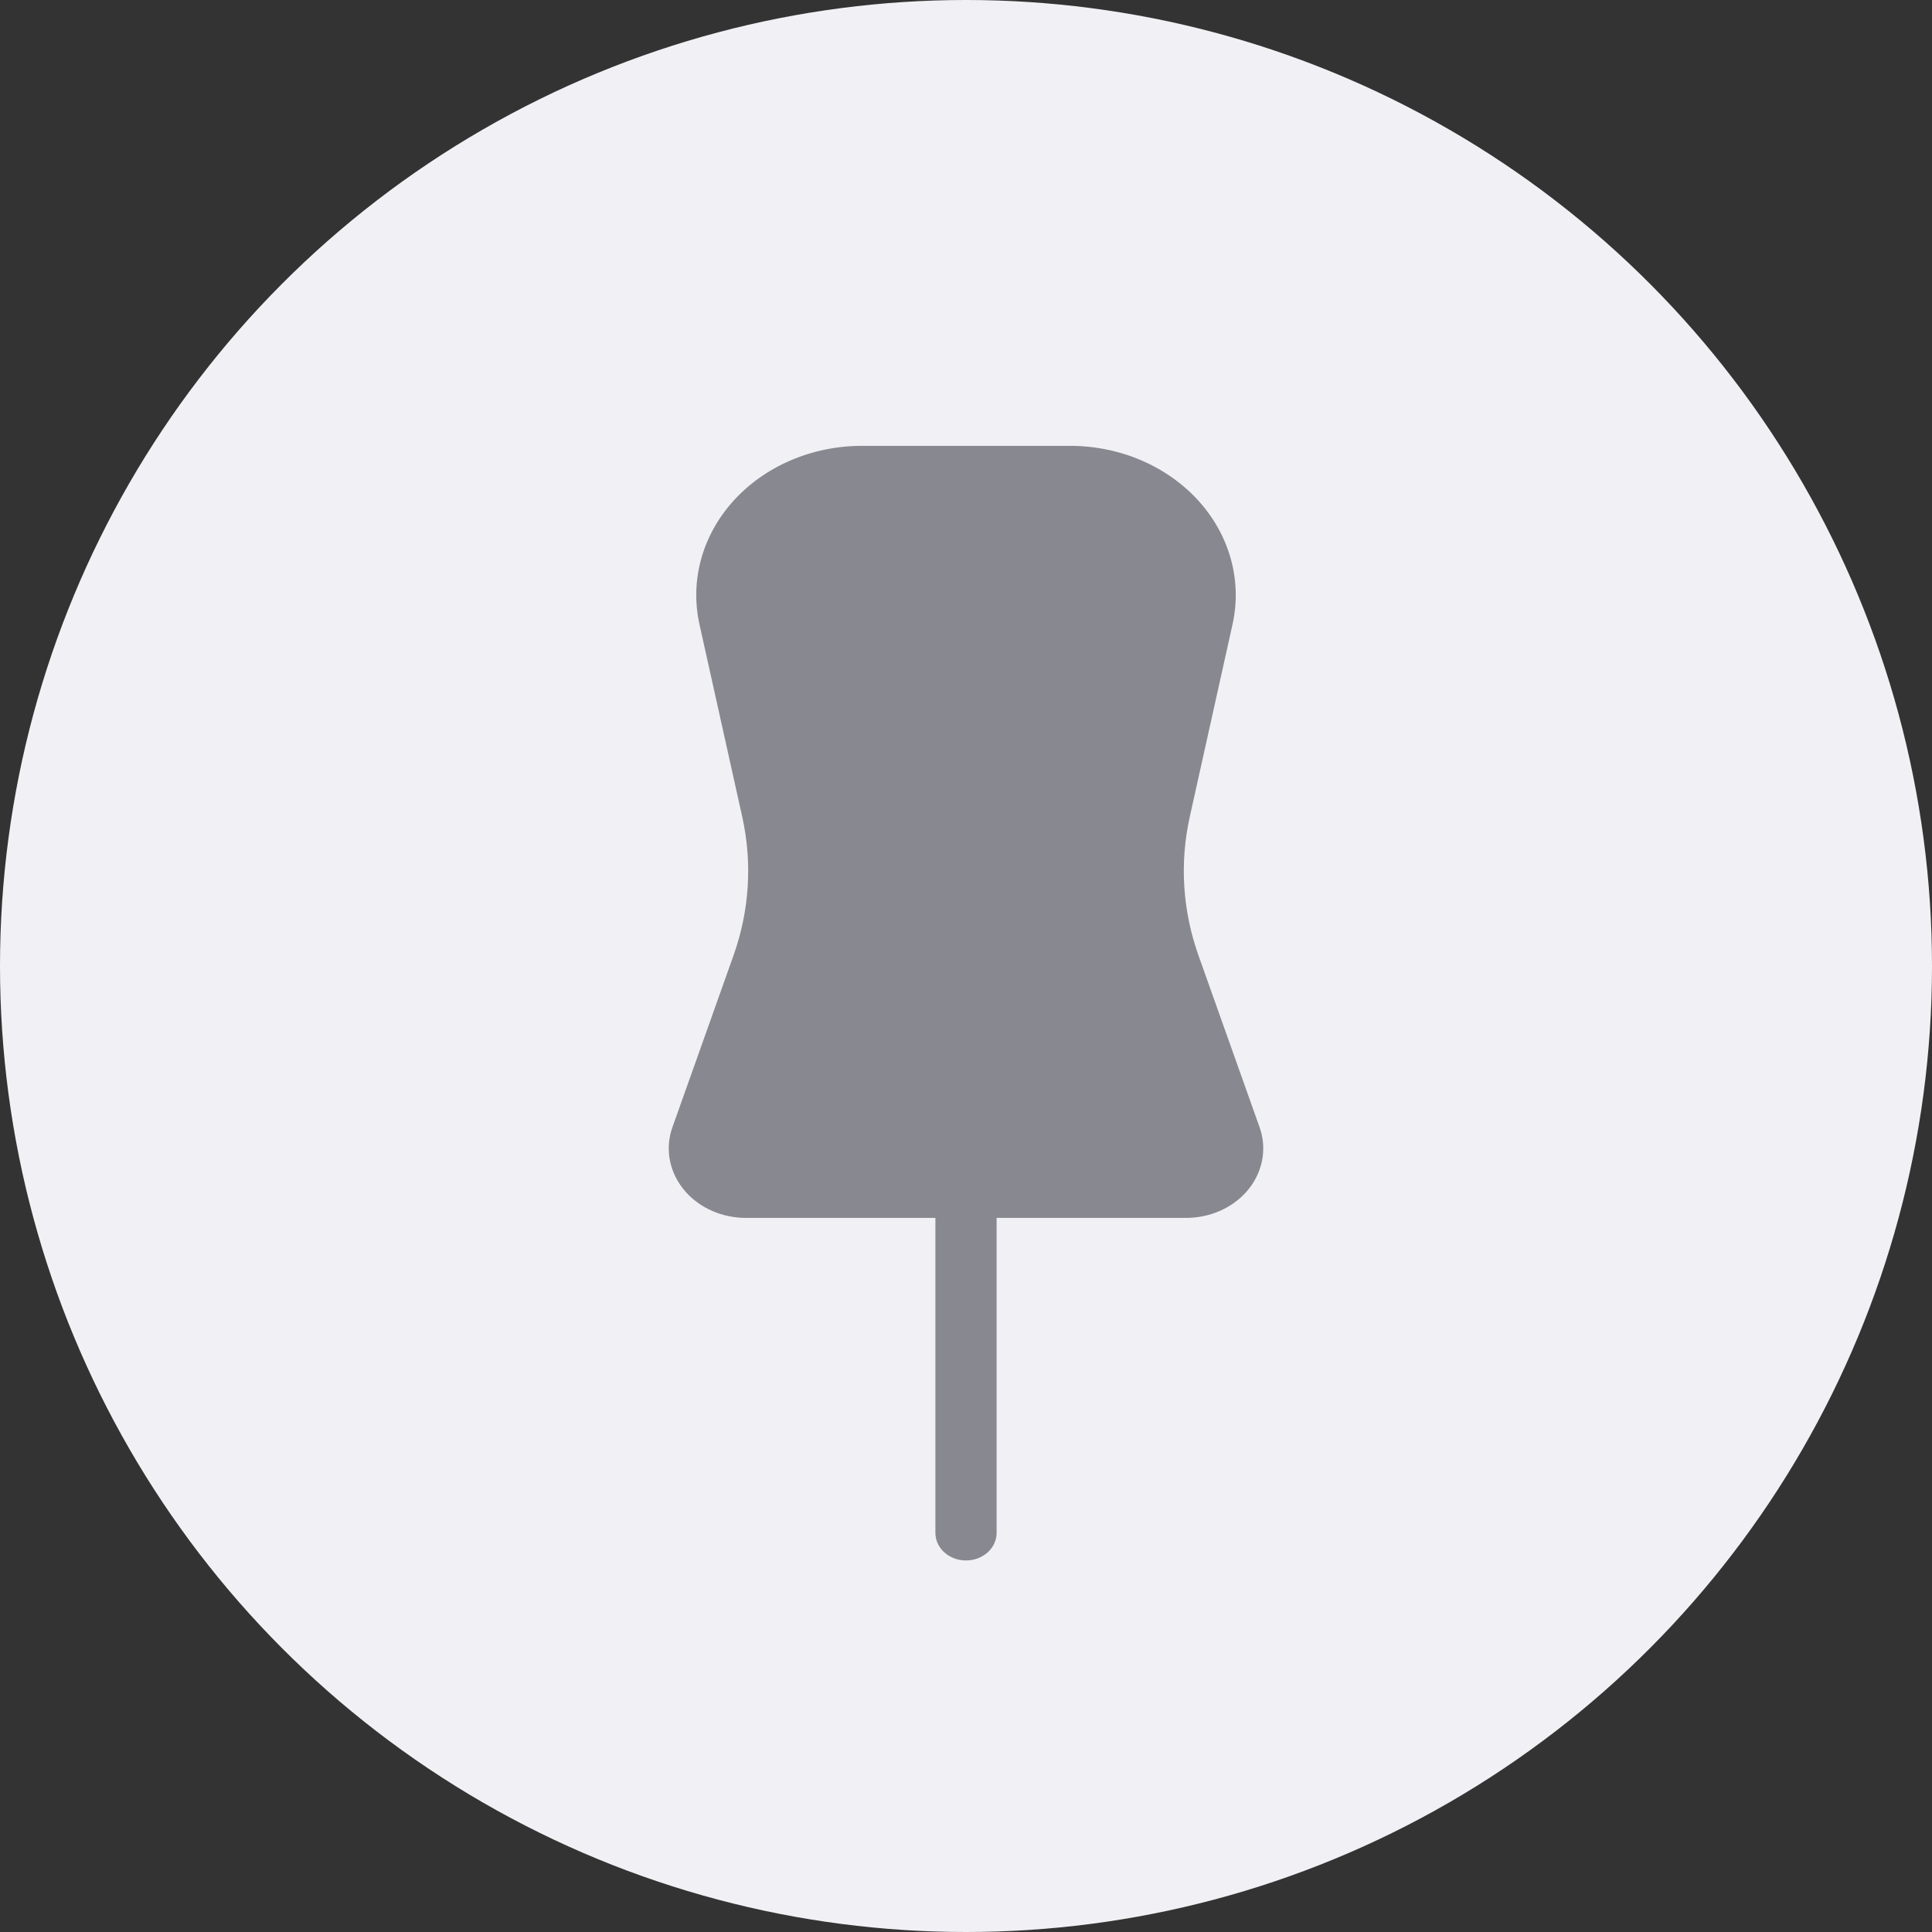
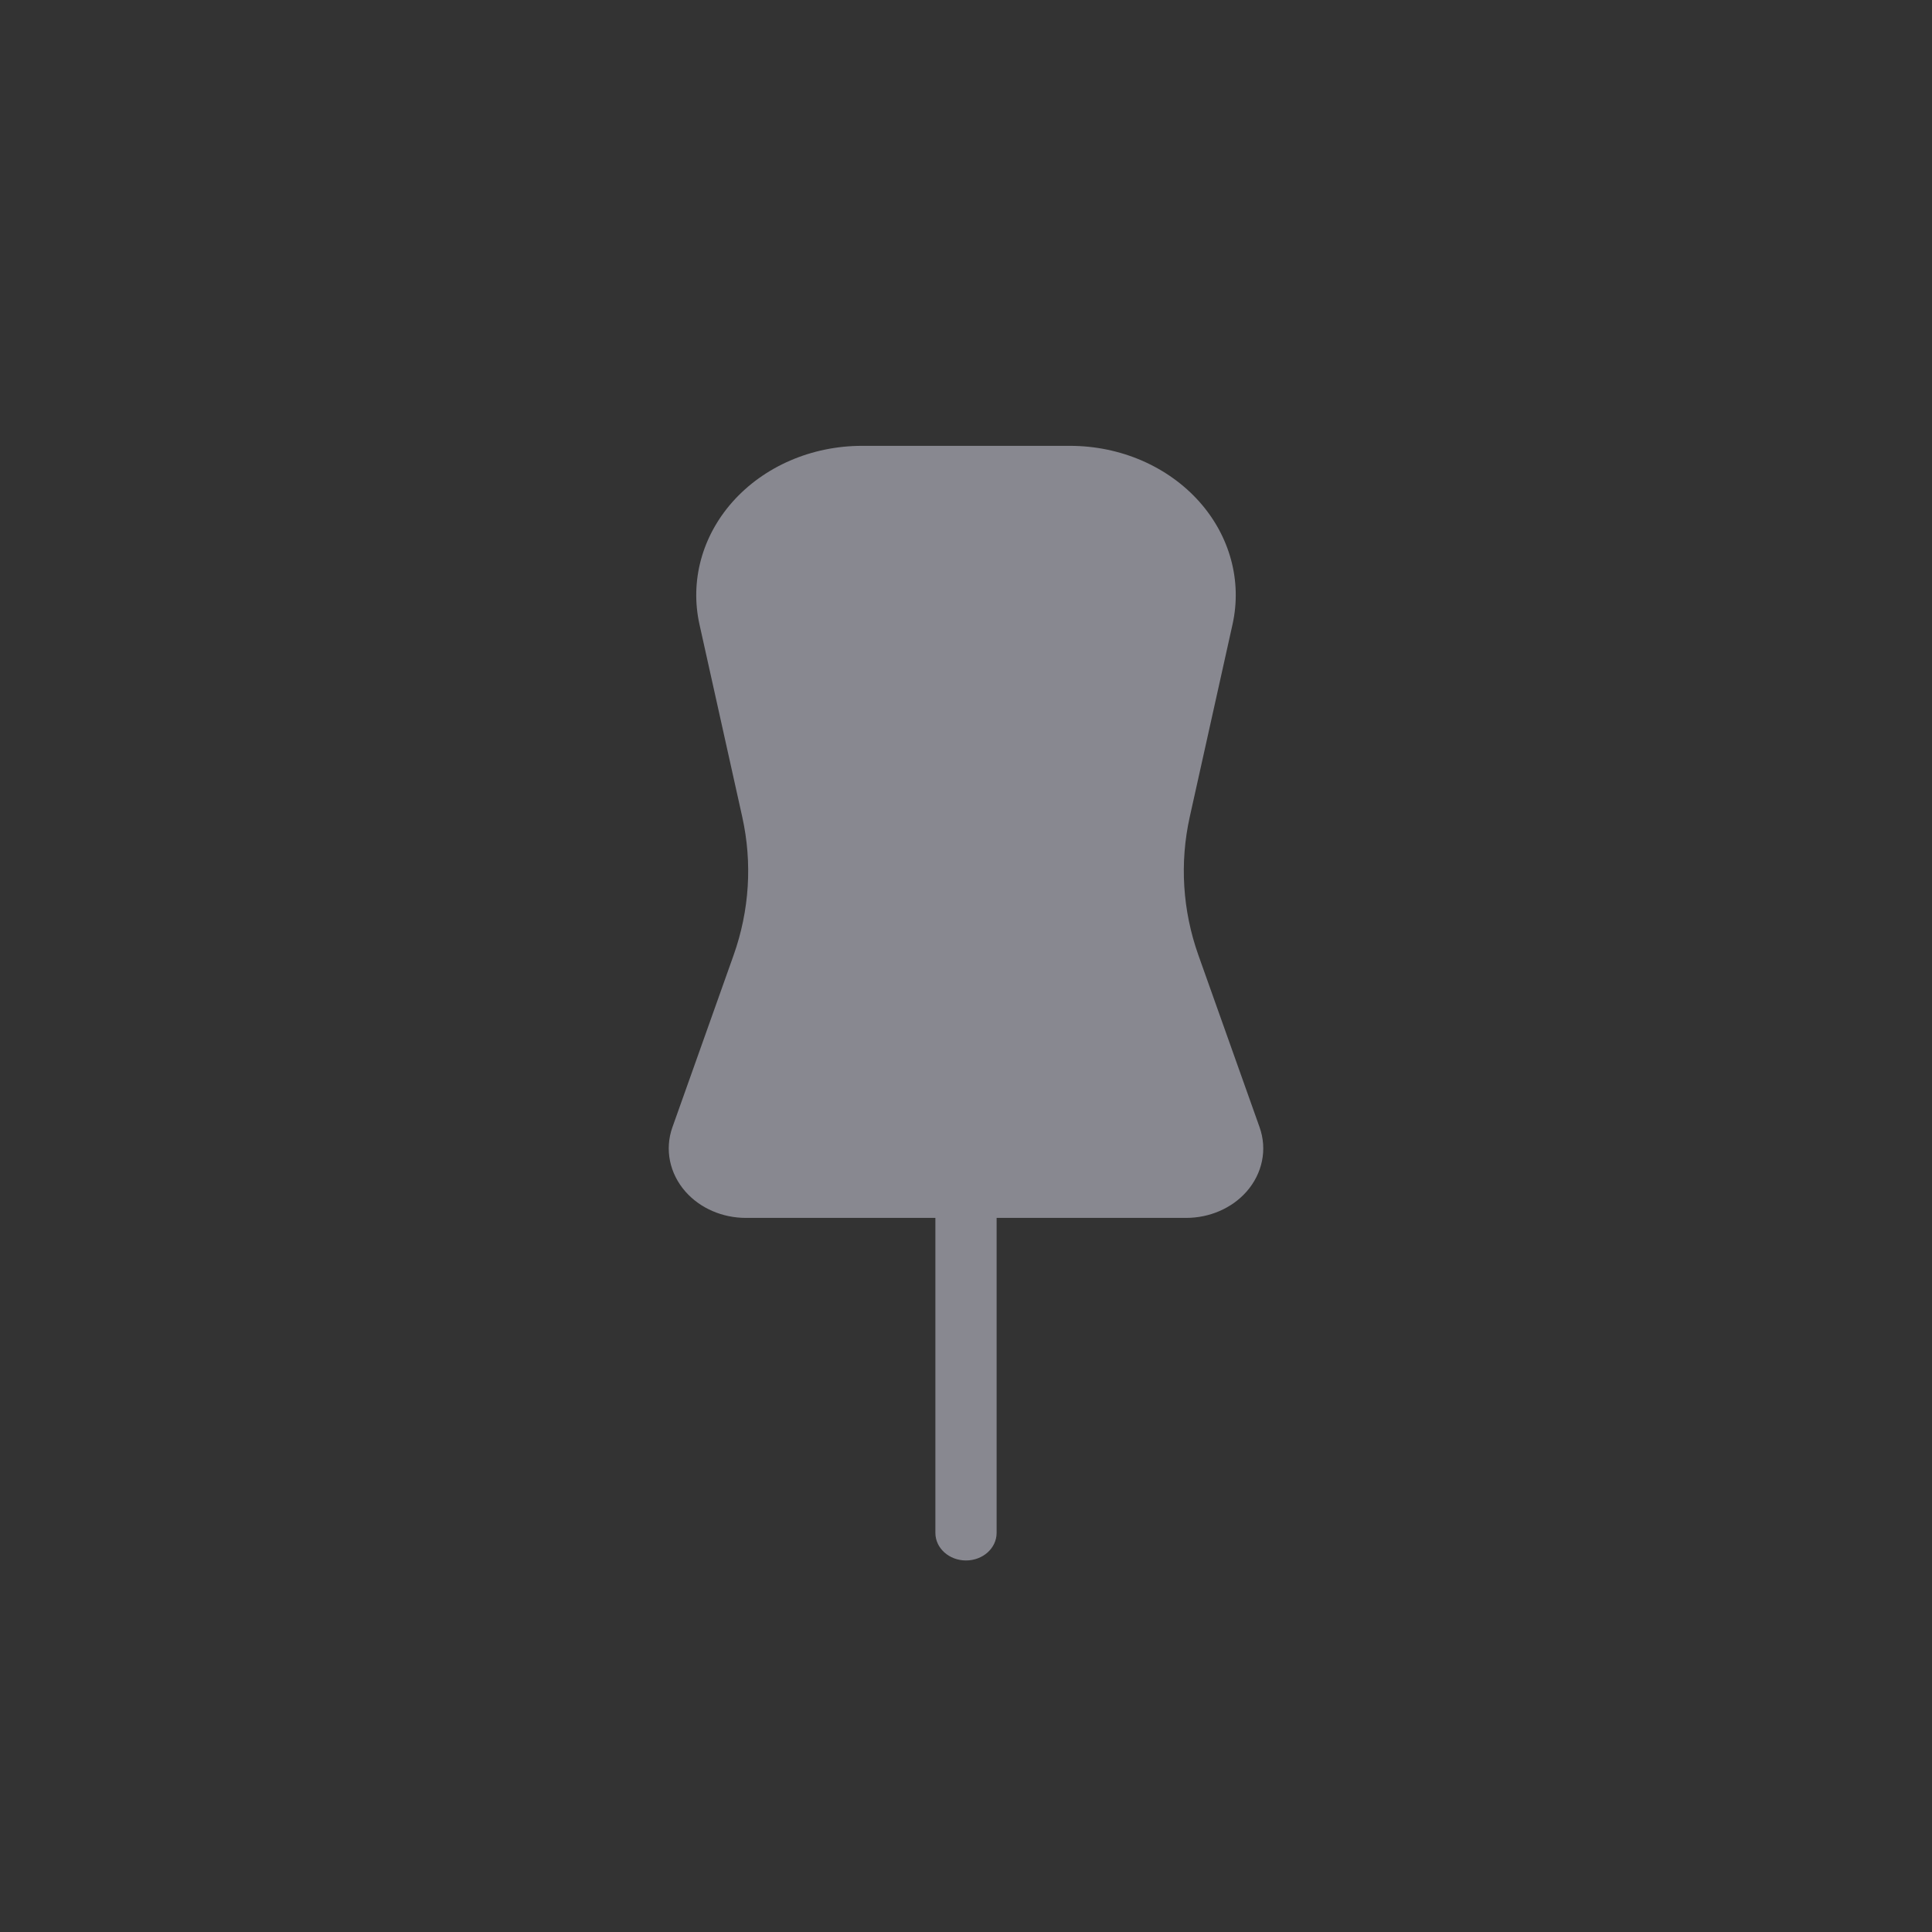
<svg xmlns="http://www.w3.org/2000/svg" width="26" height="26" viewBox="0 0 26 26" fill="none">
  <rect x="0" y="0" width="26" height="26" fill="#333333" stroke="none" />
-   <circle cx="13" cy="13" r="13" fill="#F1F1F5" />
  <path d="M9.413 8.402L9.989 10.994C10.126 11.612 10.086 12.252 9.873 12.853L9.049 15.17C8.943 15.468 9.01 15.794 9.227 16.039C9.424 16.261 9.723 16.39 10.038 16.39H15.962C16.277 16.39 16.576 16.261 16.773 16.039C16.99 15.794 17.057 15.468 16.951 15.17L16.127 12.853C15.914 12.252 15.874 11.612 16.011 10.994L16.587 8.402C16.716 7.82 16.553 7.217 16.142 6.754C15.718 6.277 15.078 6 14.4 6H11.6C10.922 6 10.282 6.277 9.858 6.754C9.447 7.217 9.284 7.82 9.413 8.402Z" fill="#888890" />
  <path d="M12.588 16.176C12.588 15.971 12.772 15.805 13 15.805C13.228 15.805 13.412 15.971 13.412 16.176V20.629C13.412 20.834 13.228 21 13 21C12.772 21 12.588 20.834 12.588 20.629V16.176Z" fill="#888890" />
</svg>